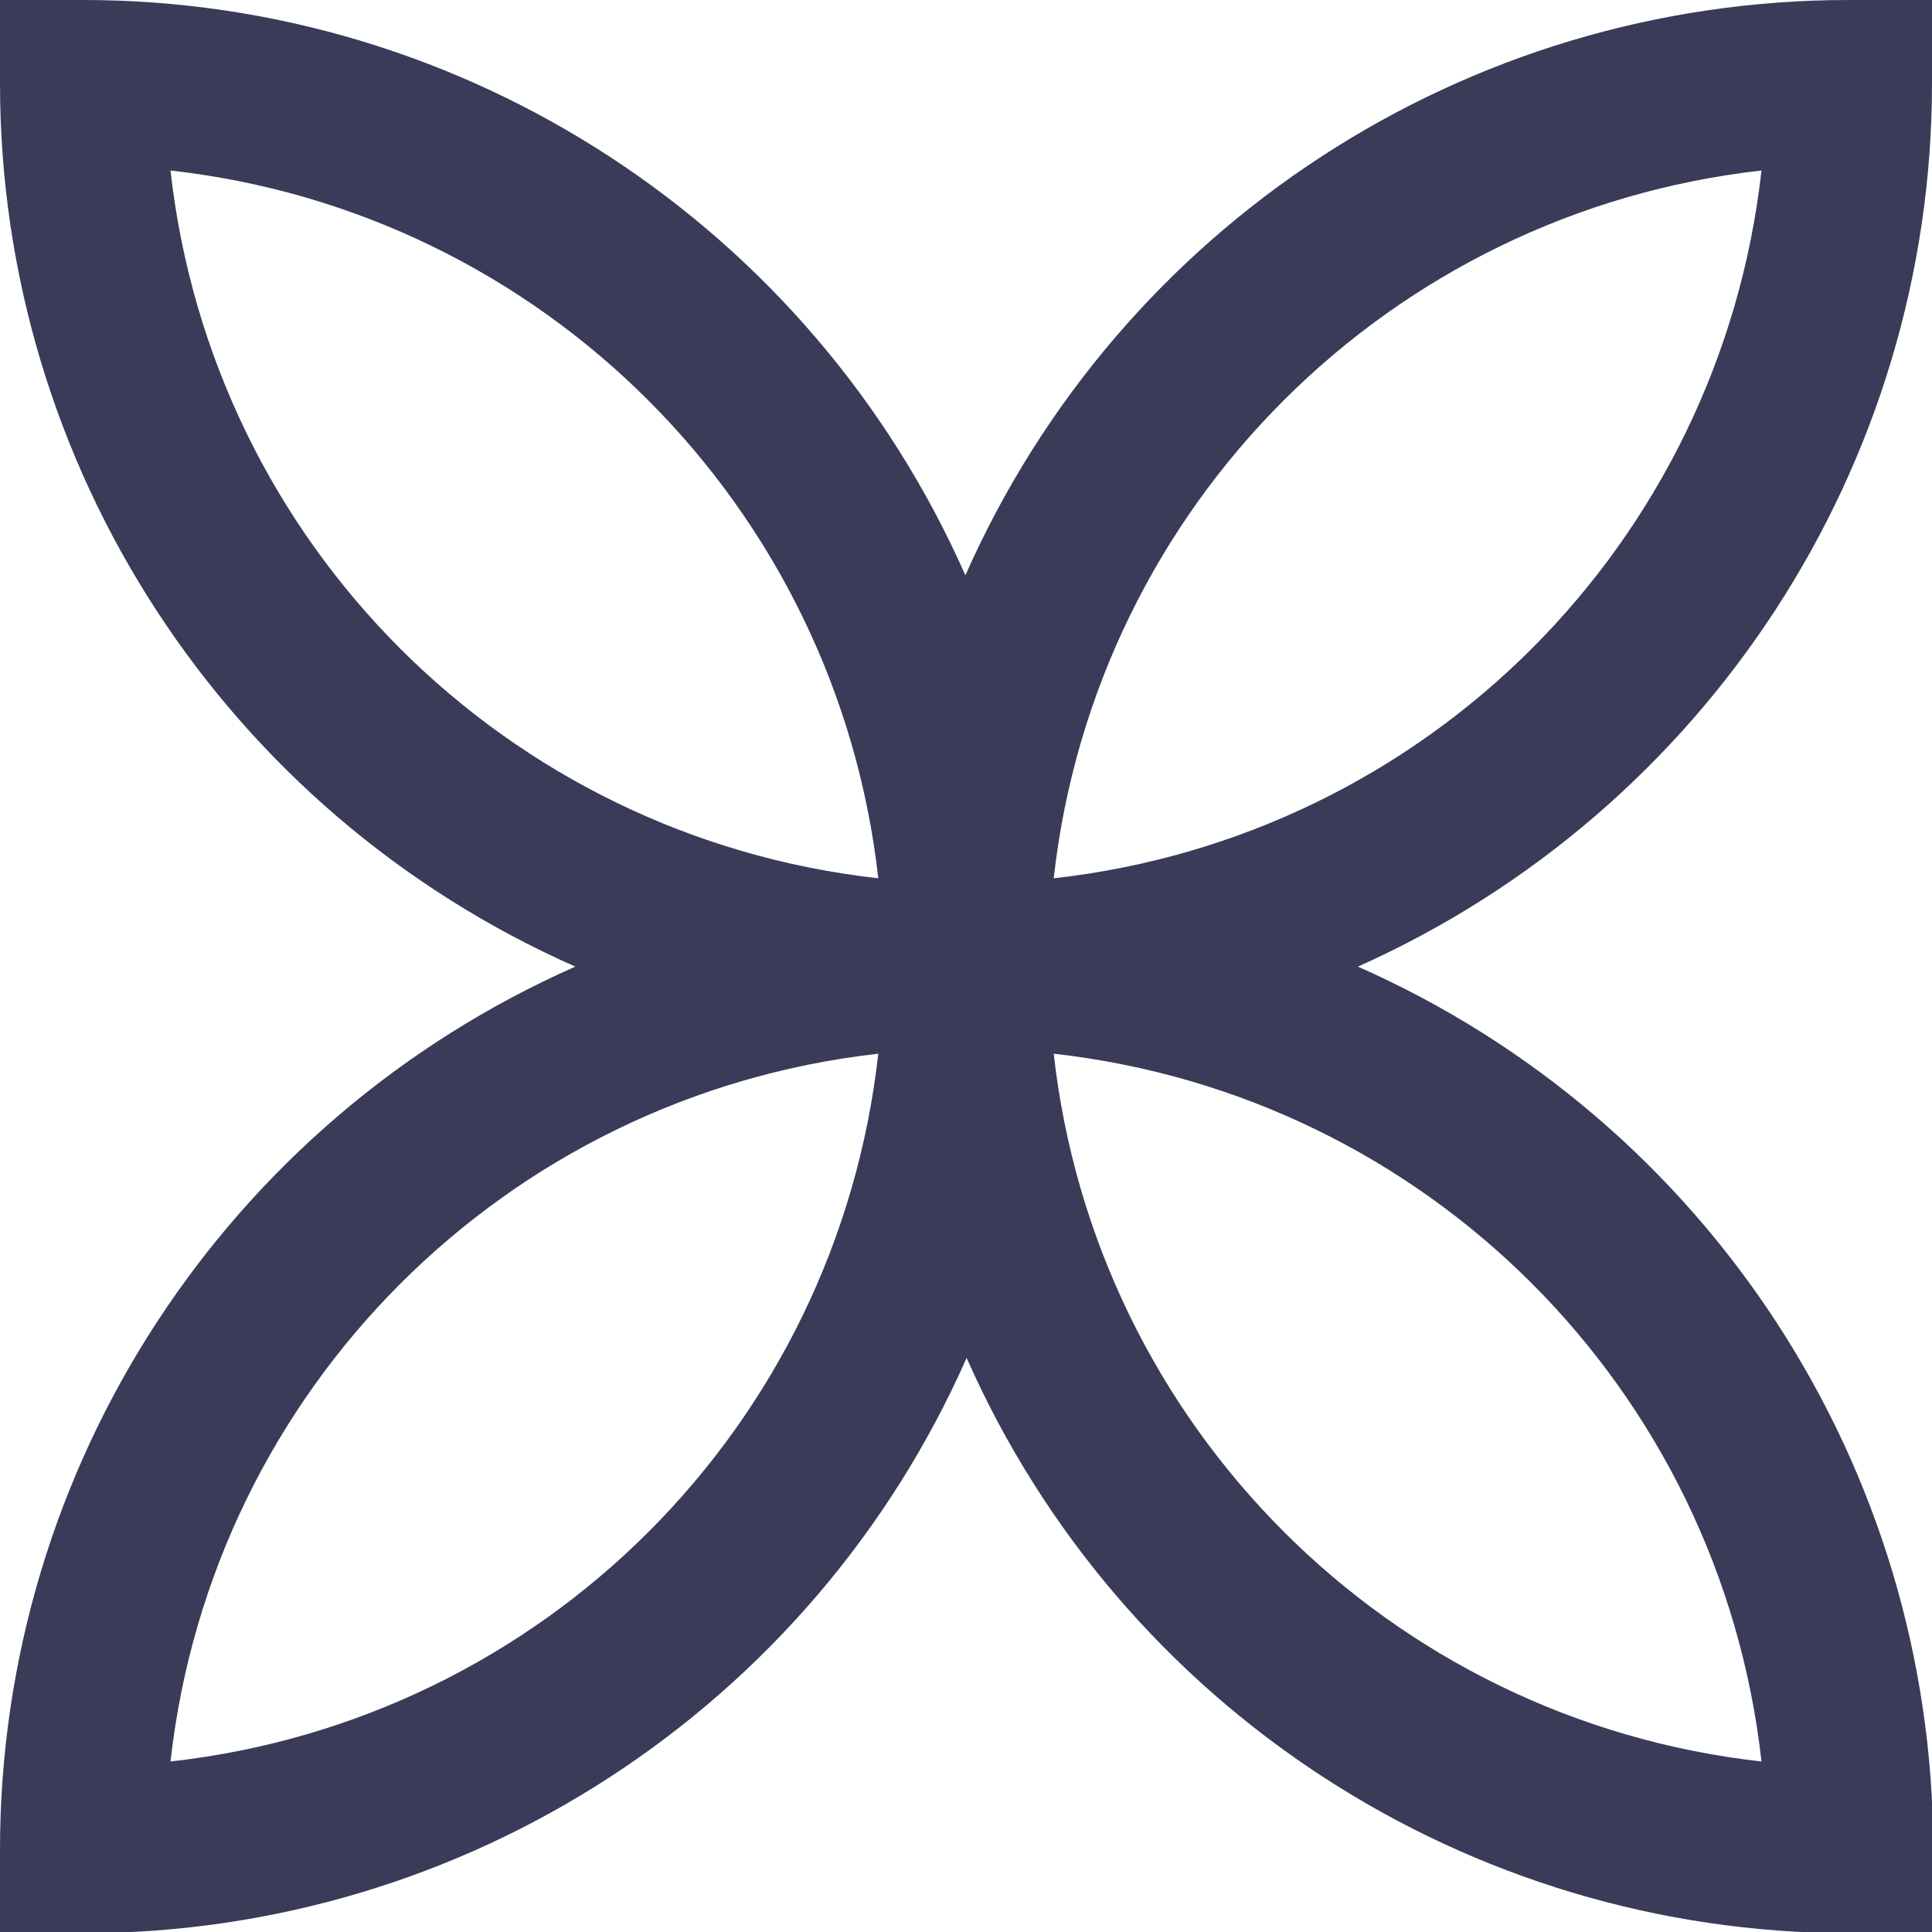
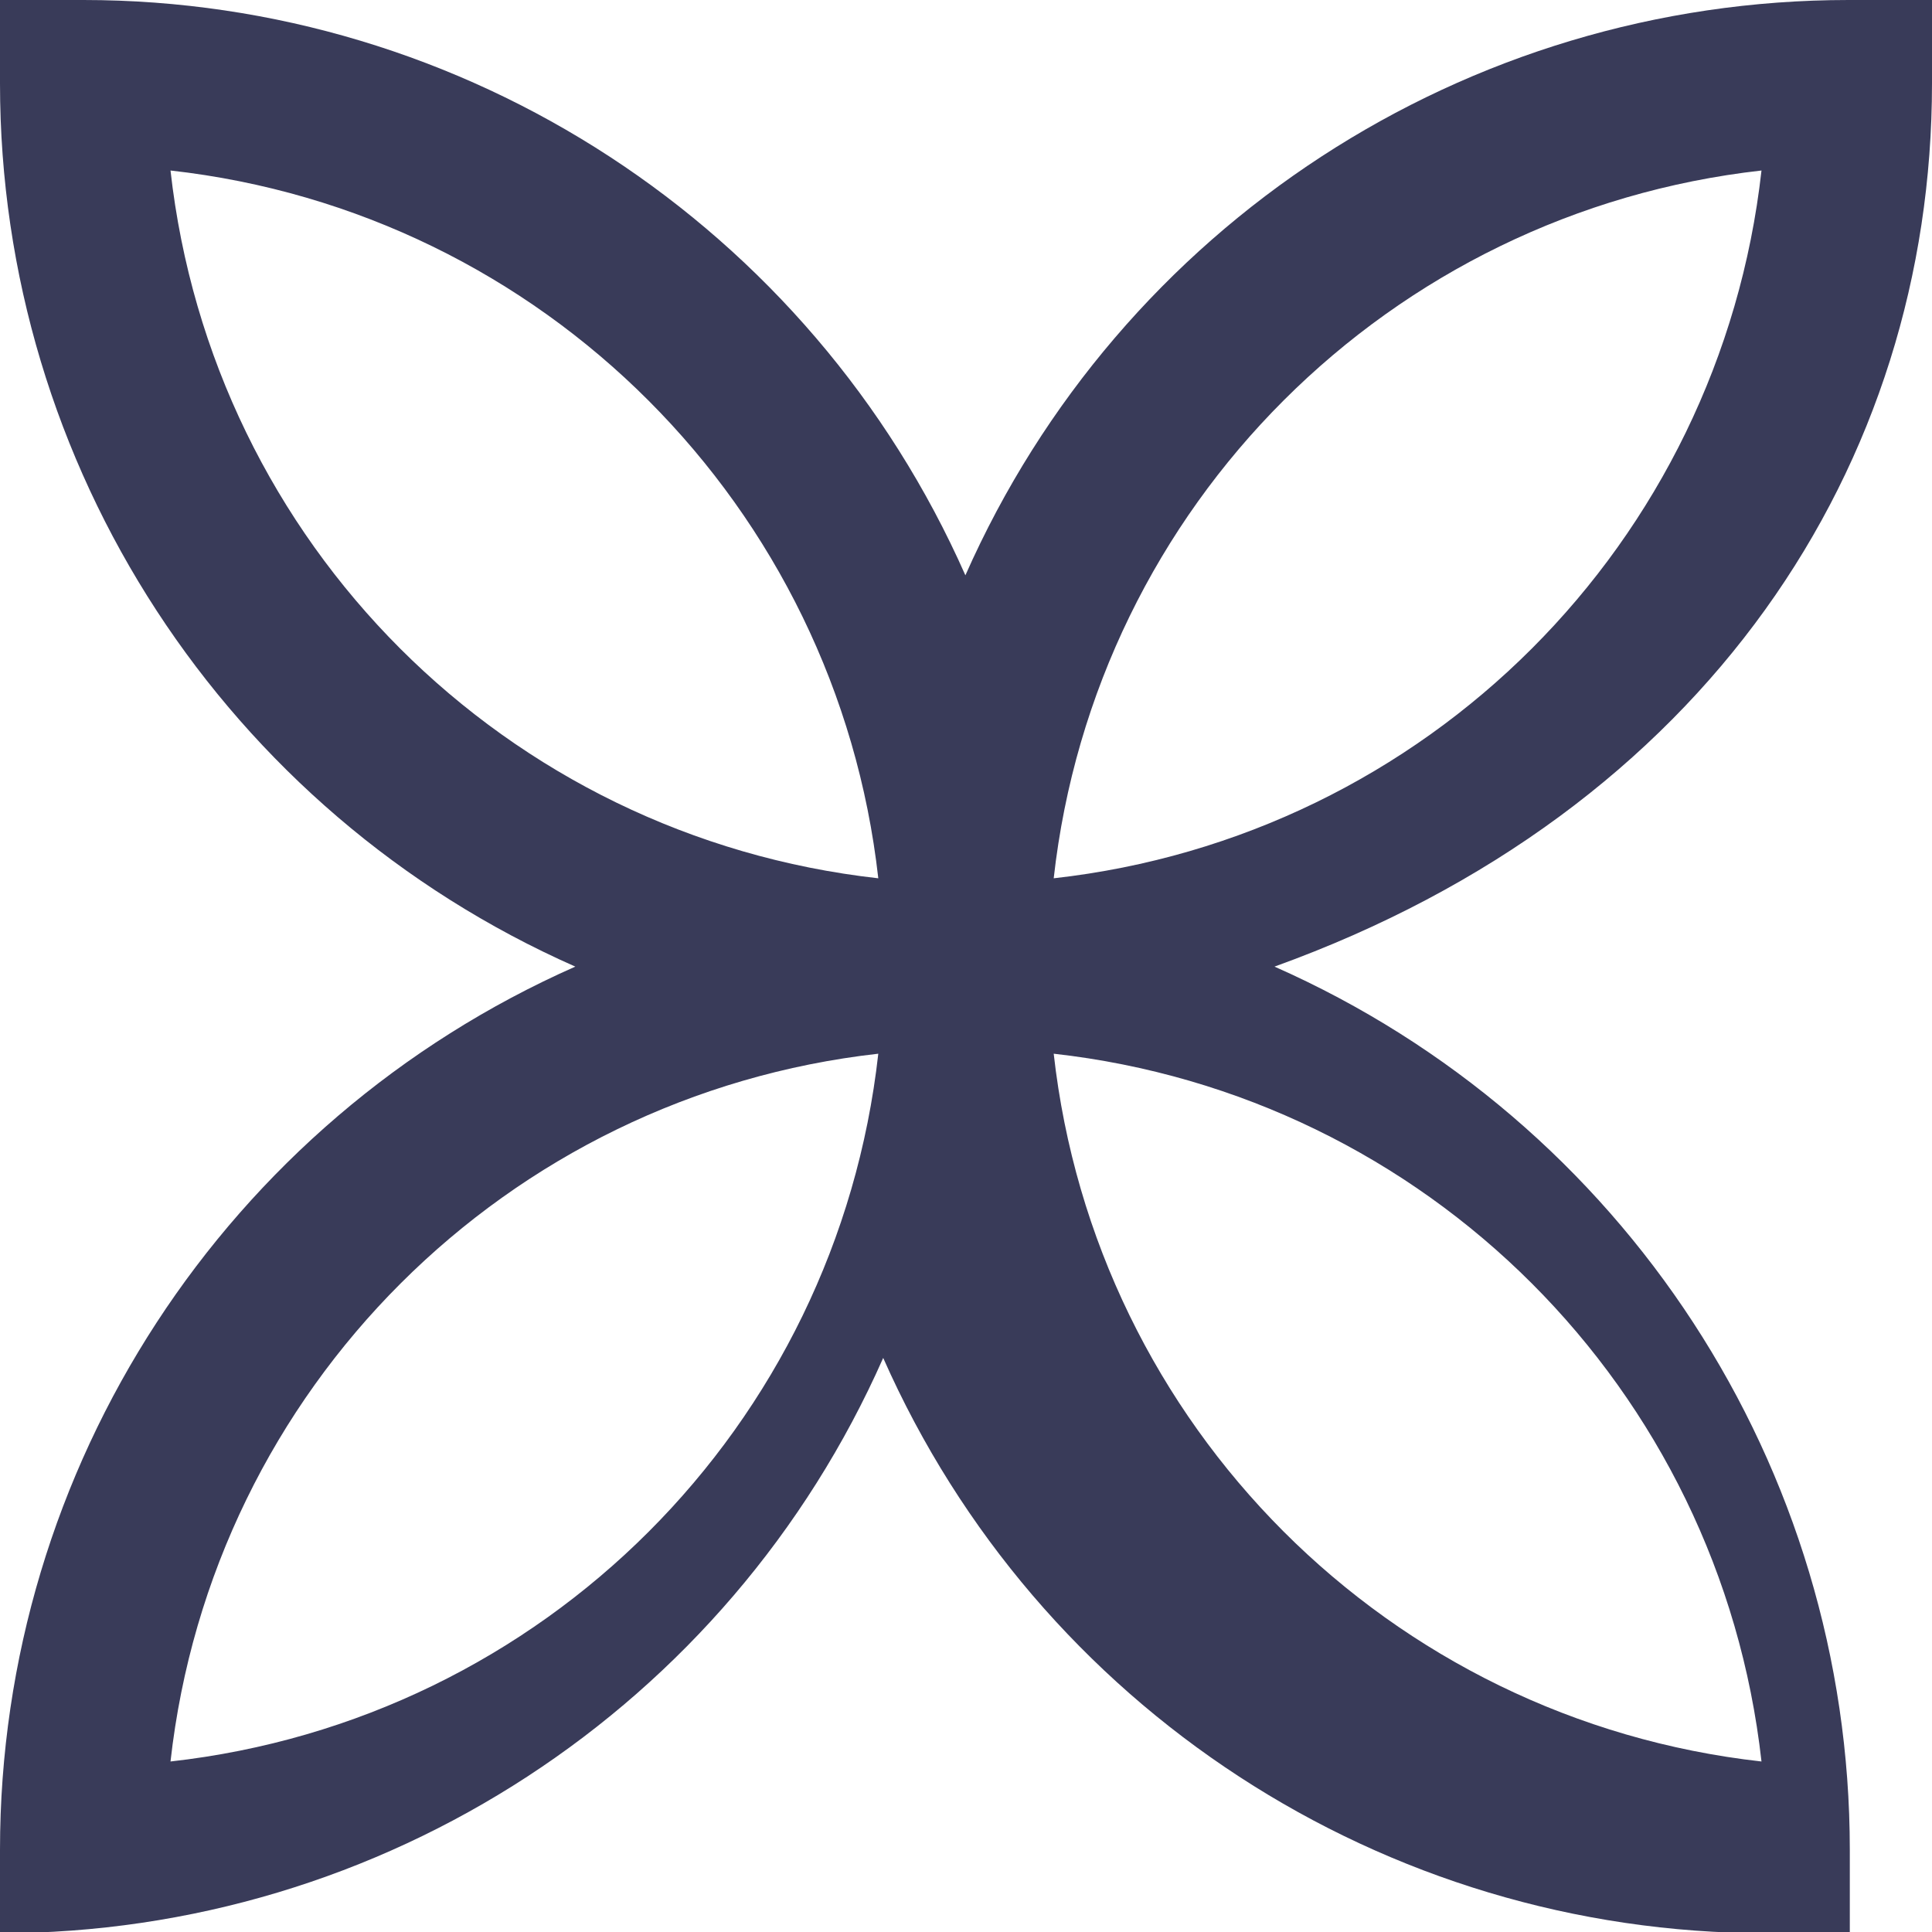
<svg xmlns="http://www.w3.org/2000/svg" version="1.1" id="Layer_1" x="0px" y="0px" viewBox="0 0 157.5 157.5" style="enable-background:new 0 0 157.5 157.5;" xml:space="preserve">
  <style type="text/css">
	.st0{fill:#393B59;}
</style>
  <g id="Layer_2_00000161616511209646451890000014830152981734230661_">
    <g id="Layer_1-2">
-       <path class="st0" d="M157.5,6.8V0h-6.8c-31.2,0-59.4,18.4-72,46.9C66.1,18.4,37.9,0,6.8,0H0v6.8c0,31.2,18.4,59.4,46.9,72    C18.4,91.4,0,119.6,0,150.8v6.8h6.8c31.2,0,59.4-18.4,72-46.9c12.6,28.5,40.8,46.9,72,46.9h6.8v-6.8c0-31.2-18.4-59.4-46.9-72    C139.1,66.1,157.5,37.9,157.5,6.8z M13.9,13.9c30.4,3.4,54.3,27.4,57.7,57.7C41.2,68.2,17.3,44.3,13.9,13.9z M13.9,143.6    c3.4-30.4,27.4-54.3,57.7-57.7C68.2,116.3,44.3,140.2,13.9,143.6L13.9,143.6z M143.6,143.6c-30.4-3.4-54.3-27.4-57.7-57.7    C116.3,89.3,140.2,113.2,143.6,143.6L143.6,143.6z M85.9,71.6c3.4-30.4,27.4-54.3,57.7-57.7C140.2,44.3,116.3,68.2,85.9,71.6    L85.9,71.6z" />
+       <path class="st0" d="M157.5,6.8V0h-6.8c-31.2,0-59.4,18.4-72,46.9C66.1,18.4,37.9,0,6.8,0H0v6.8c0,31.2,18.4,59.4,46.9,72    C18.4,91.4,0,119.6,0,150.8v6.8c31.2,0,59.4-18.4,72-46.9c12.6,28.5,40.8,46.9,72,46.9h6.8v-6.8c0-31.2-18.4-59.4-46.9-72    C139.1,66.1,157.5,37.9,157.5,6.8z M13.9,13.9c30.4,3.4,54.3,27.4,57.7,57.7C41.2,68.2,17.3,44.3,13.9,13.9z M13.9,143.6    c3.4-30.4,27.4-54.3,57.7-57.7C68.2,116.3,44.3,140.2,13.9,143.6L13.9,143.6z M143.6,143.6c-30.4-3.4-54.3-27.4-57.7-57.7    C116.3,89.3,140.2,113.2,143.6,143.6L143.6,143.6z M85.9,71.6c3.4-30.4,27.4-54.3,57.7-57.7C140.2,44.3,116.3,68.2,85.9,71.6    L85.9,71.6z" />
    </g>
  </g>
</svg>